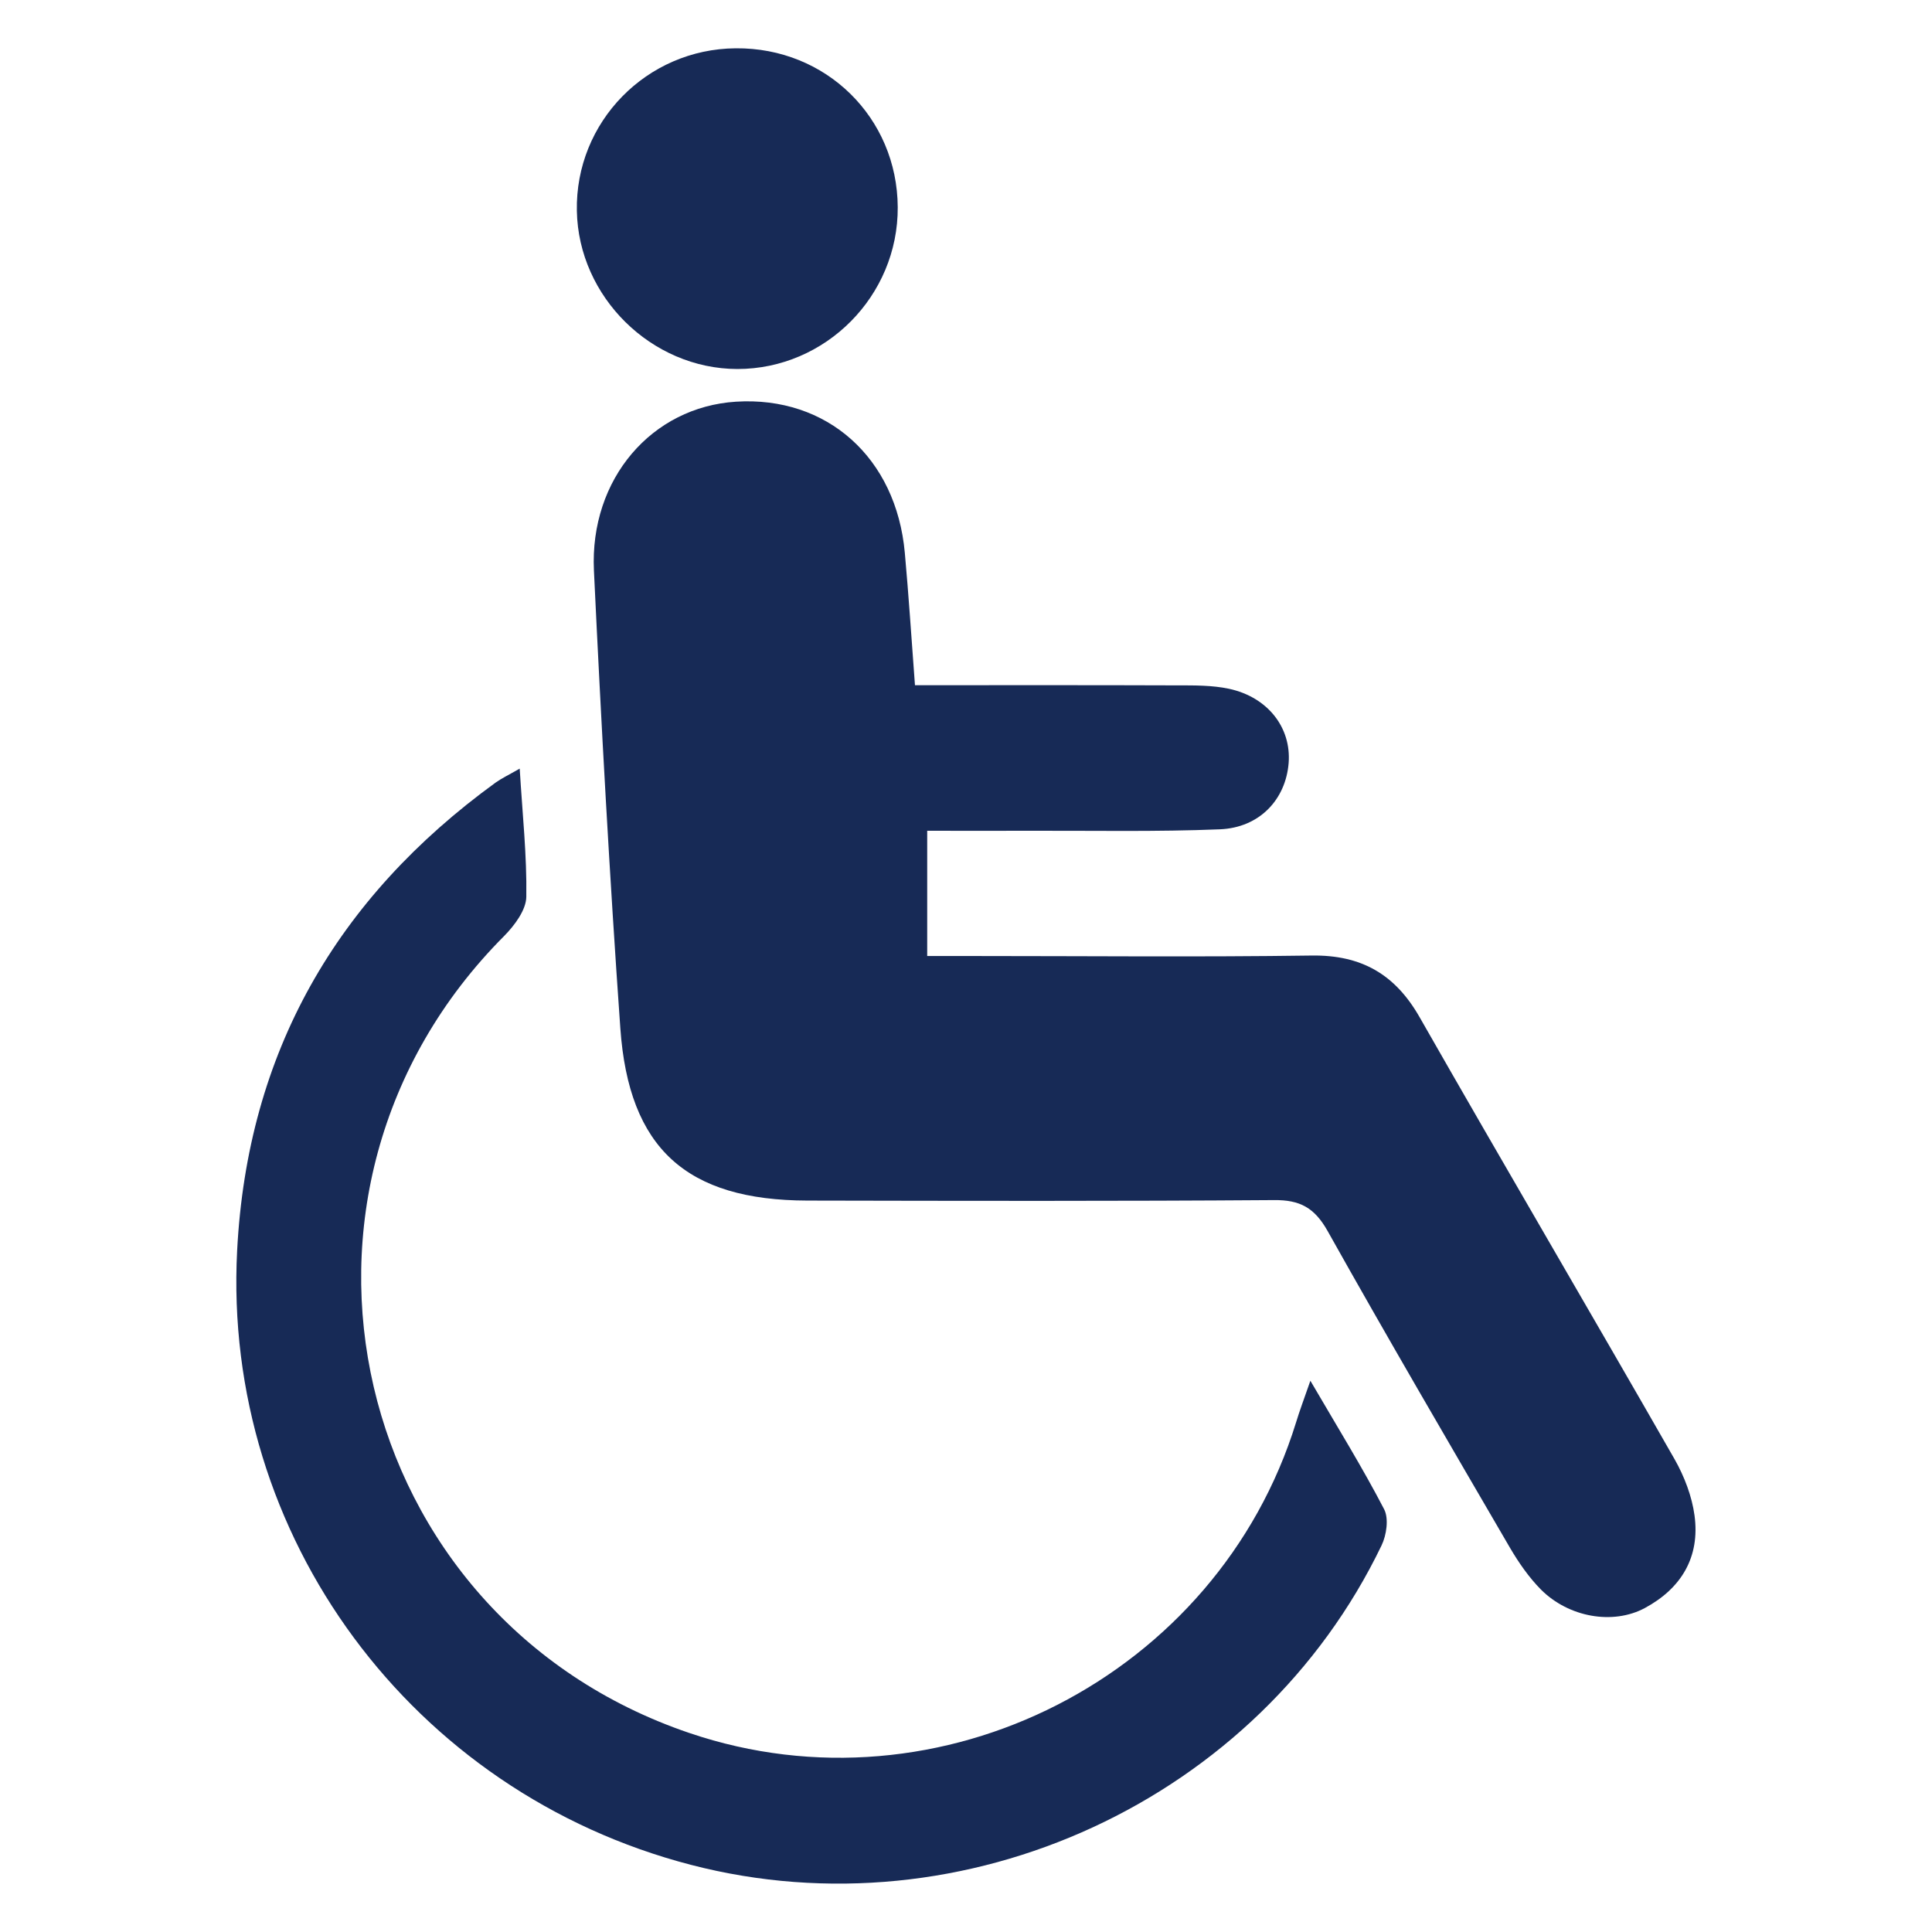
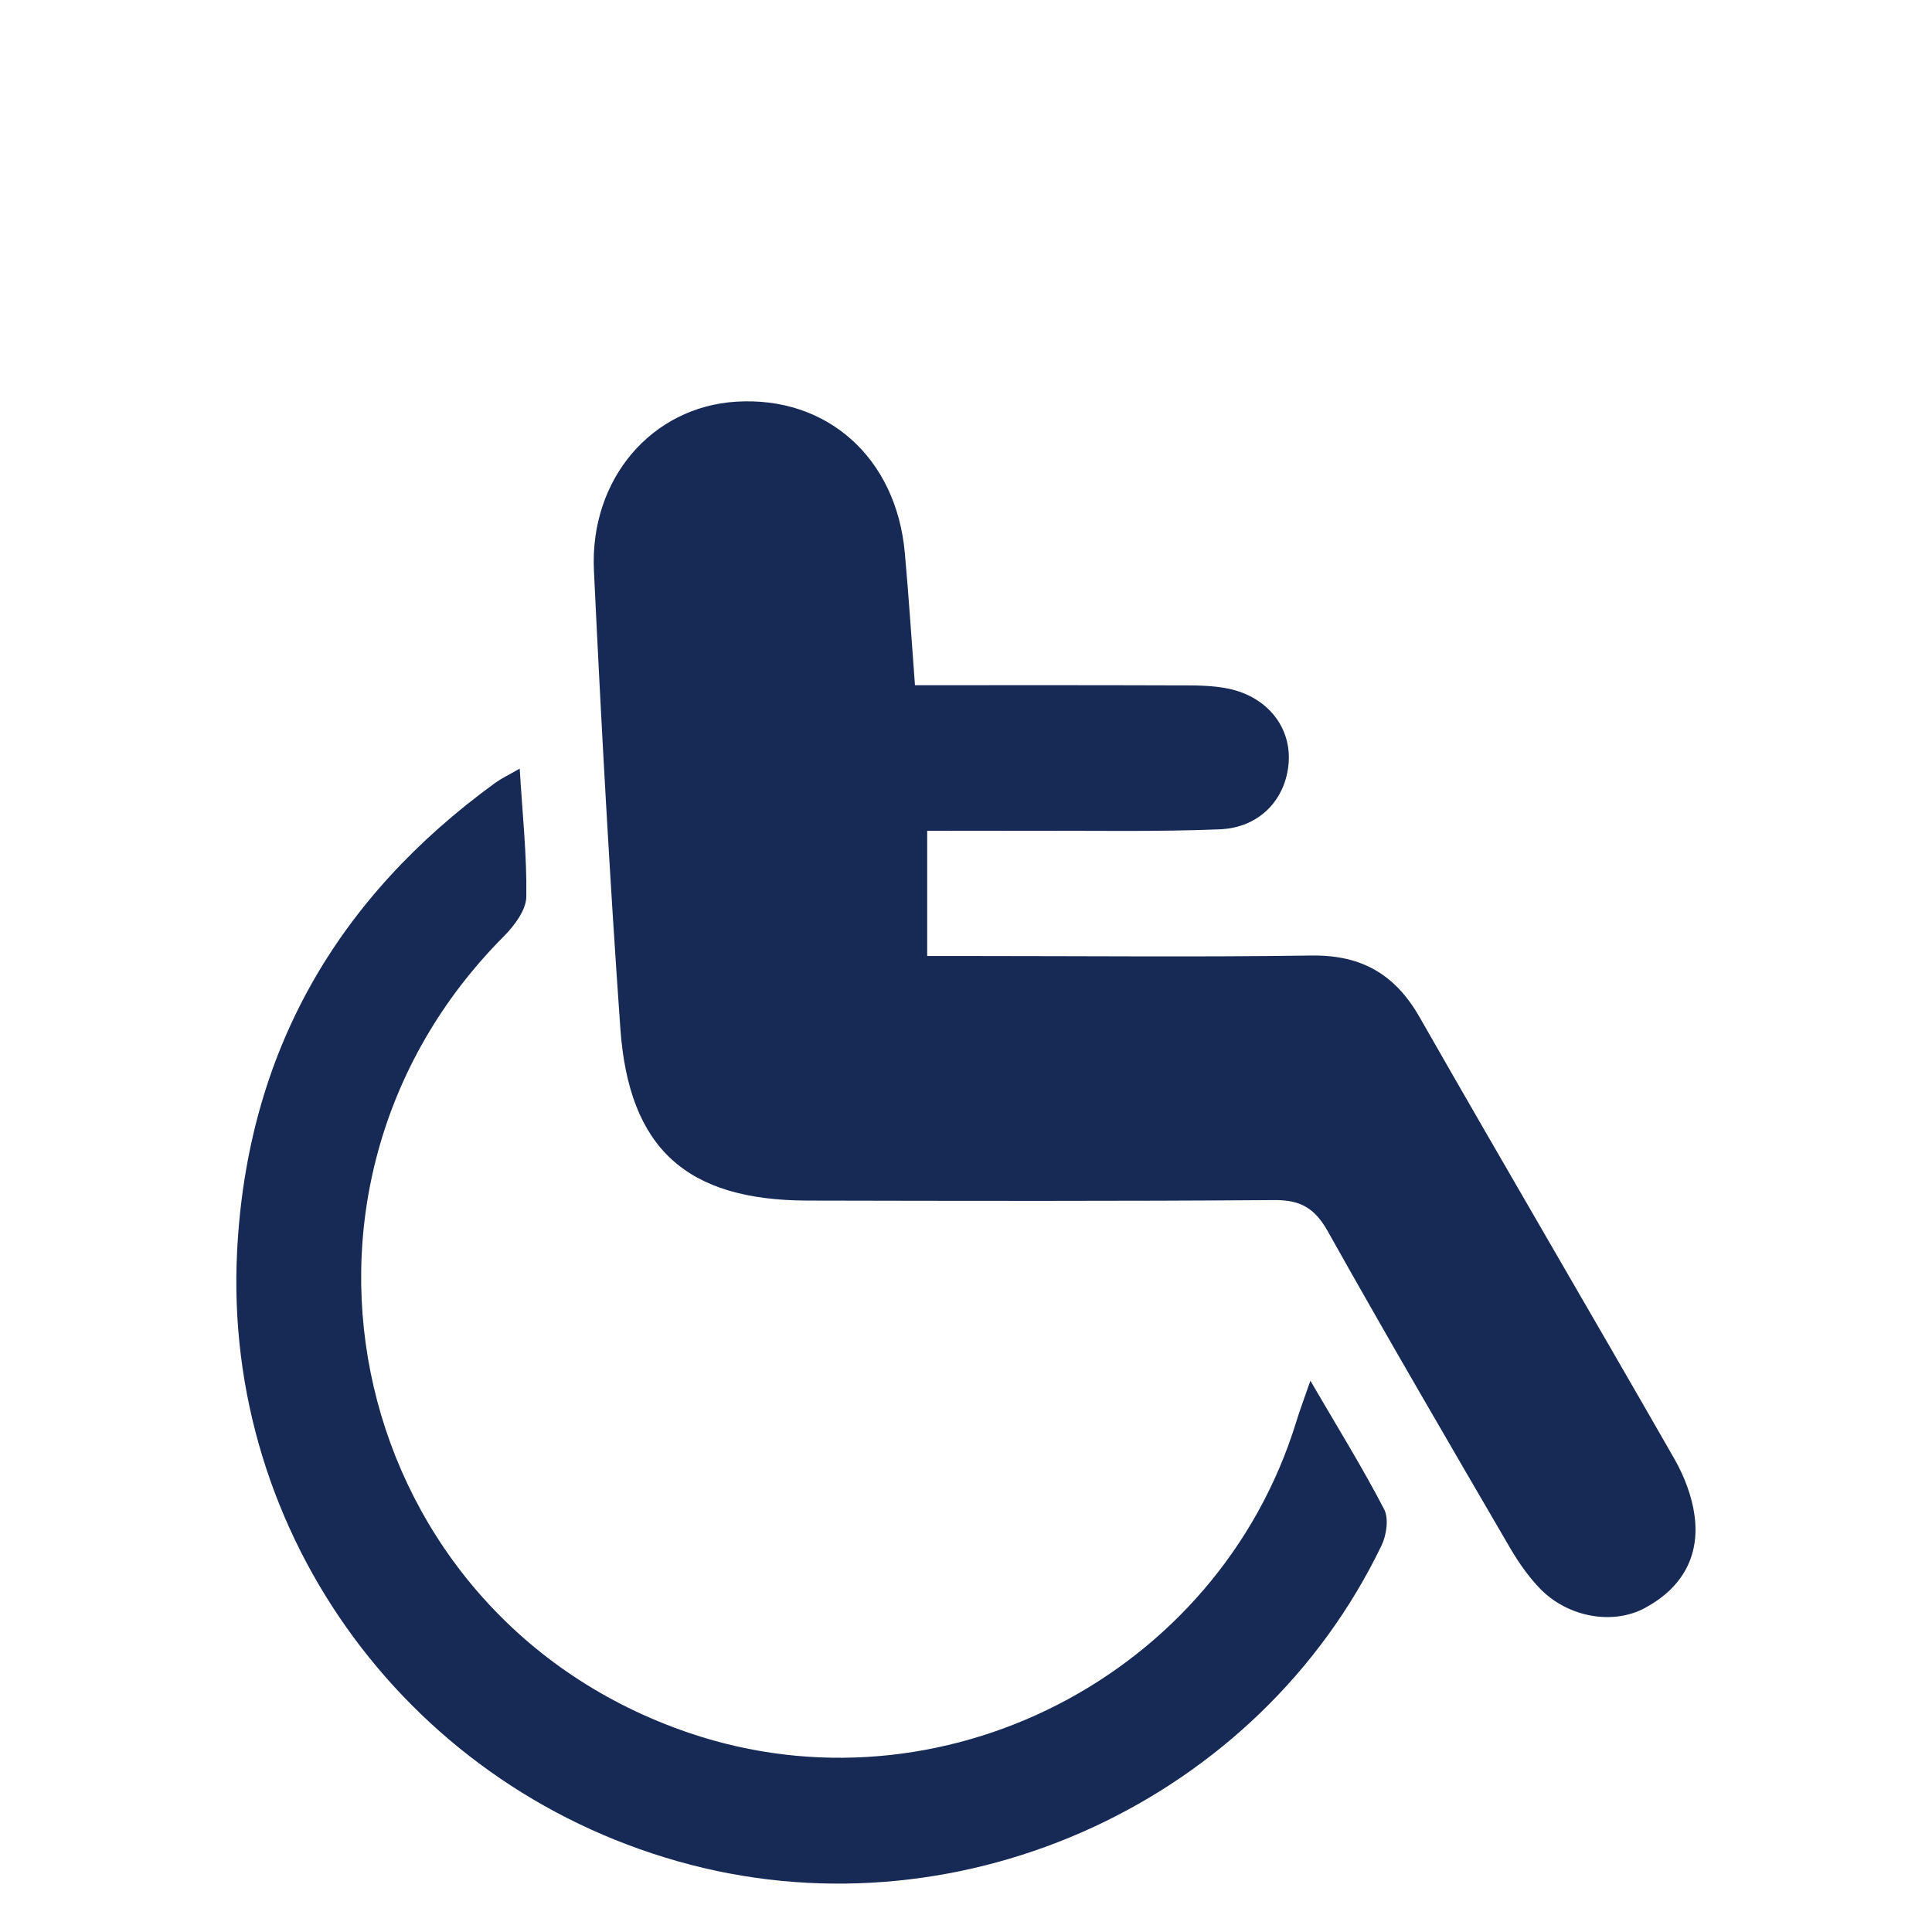
<svg xmlns="http://www.w3.org/2000/svg" version="1.1" id="Calque_1" x="0px" y="0px" viewBox="0 0 1200 1200" style="enable-background:new 0 0 1200 1200;" xml:space="preserve">
  <style type="text/css">
	.st0{fill-rule:evenodd;clip-rule:evenodd;fill:#172A56;}
</style>
  <g>
    <path class="st0" d="M575.9,516v77.8h29c70,0,140,0.7,209.9-0.3c30.9-0.4,51.8,11.7,67,38.4c52.4,91.8,105.9,182.9,158.4,274.6   c6,10.6,10.7,22.9,12.3,34.8c3.5,25.8-8.2,45.3-30.9,57.5c-19.8,10.6-47.2,5.8-64.5-11.5c-7.5-7.6-13.8-16.7-19.2-25.9   c-38.1-65.4-76.3-130.8-113.3-196.8c-8.1-14.4-17.1-19.4-33.4-19.2c-96.6,0.7-193.2,0.5-289.8,0.3c-74.9-0.2-110.8-32.2-116.1-107   c-6.7-94.7-11.9-189.5-16.4-284.3c-2.7-57,36-101.6,88.2-104.9c56.6-3.6,99.6,34.8,104.9,93.9c2.4,26.4,4.1,52.8,6.3,82.2   c55.1,0,109-0.1,162.8,0.1c10.8,0,21.8-0.1,32.2,2.1c24.2,5.2,38.8,24.2,37.1,46.1c-1.8,22.7-18.1,40.2-42.7,41.2   c-39.1,1.6-78.3,0.8-117.4,0.9C618.9,516.1,597.5,516,575.9,516L575.9,516z" />
    <path class="st0" d="M813.9,857.6c17.1,29.3,32.4,54,45.8,79.8c3,5.8,1.5,16.1-1.6,22.5c-76.1,158.2-259,242.5-428.9,198.4   C255.7,1113.3,138,954,147.3,776.6c6.4-122.8,61.6-218.7,160.5-290.5c3.8-2.7,8.2-4.8,15-8.7c1.7,28.4,4.5,54,4.1,79.6   c-0.1,8.2-7.3,17.8-13.7,24.3c-158,158.4-96.6,423.3,115,495.1c155.8,52.9,328.1-35.3,376.8-192.9   C807.1,876.6,809.7,869.6,813.9,857.6L813.9,857.6z" />
-     <path class="st0" d="M457,30c56-0.5,100.3,43,100.6,98.7c0.3,55.1-44.8,100.5-99.6,100.5c-53.4-0.1-98.7-44.8-99.7-98.2   C357.2,75.8,401.6,30.4,457,30L457,30z" />
  </g>
</svg>